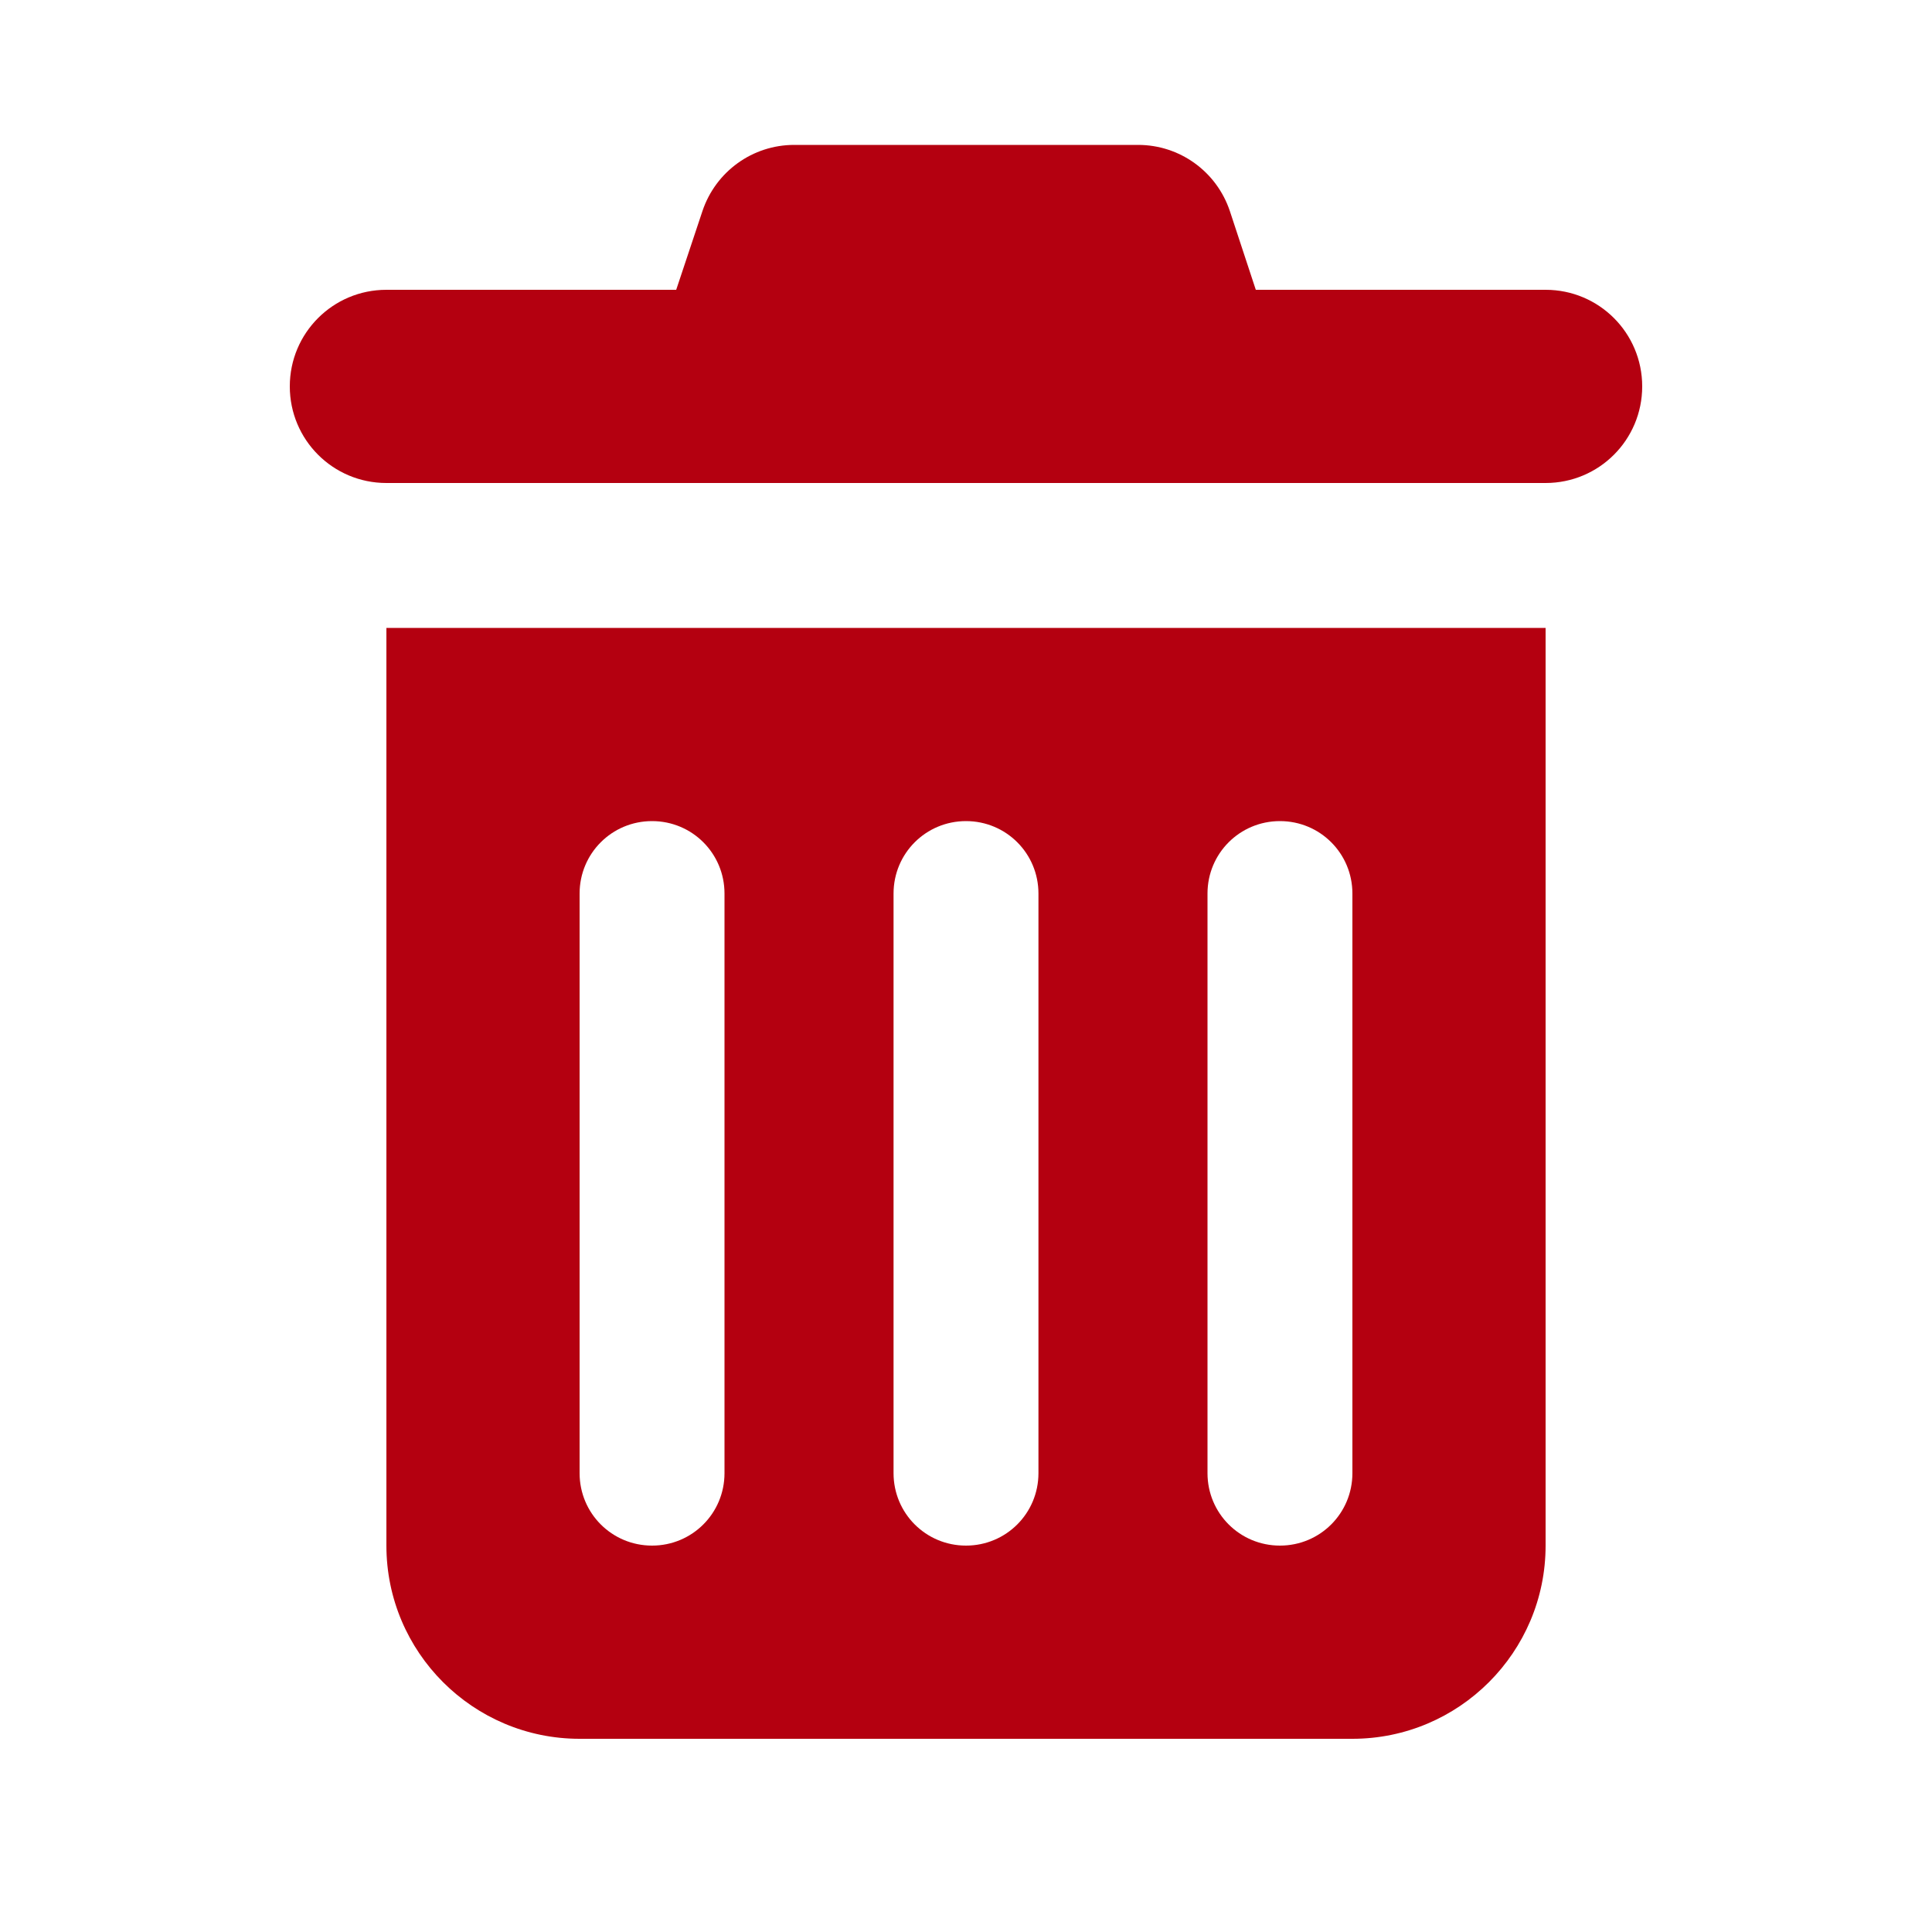
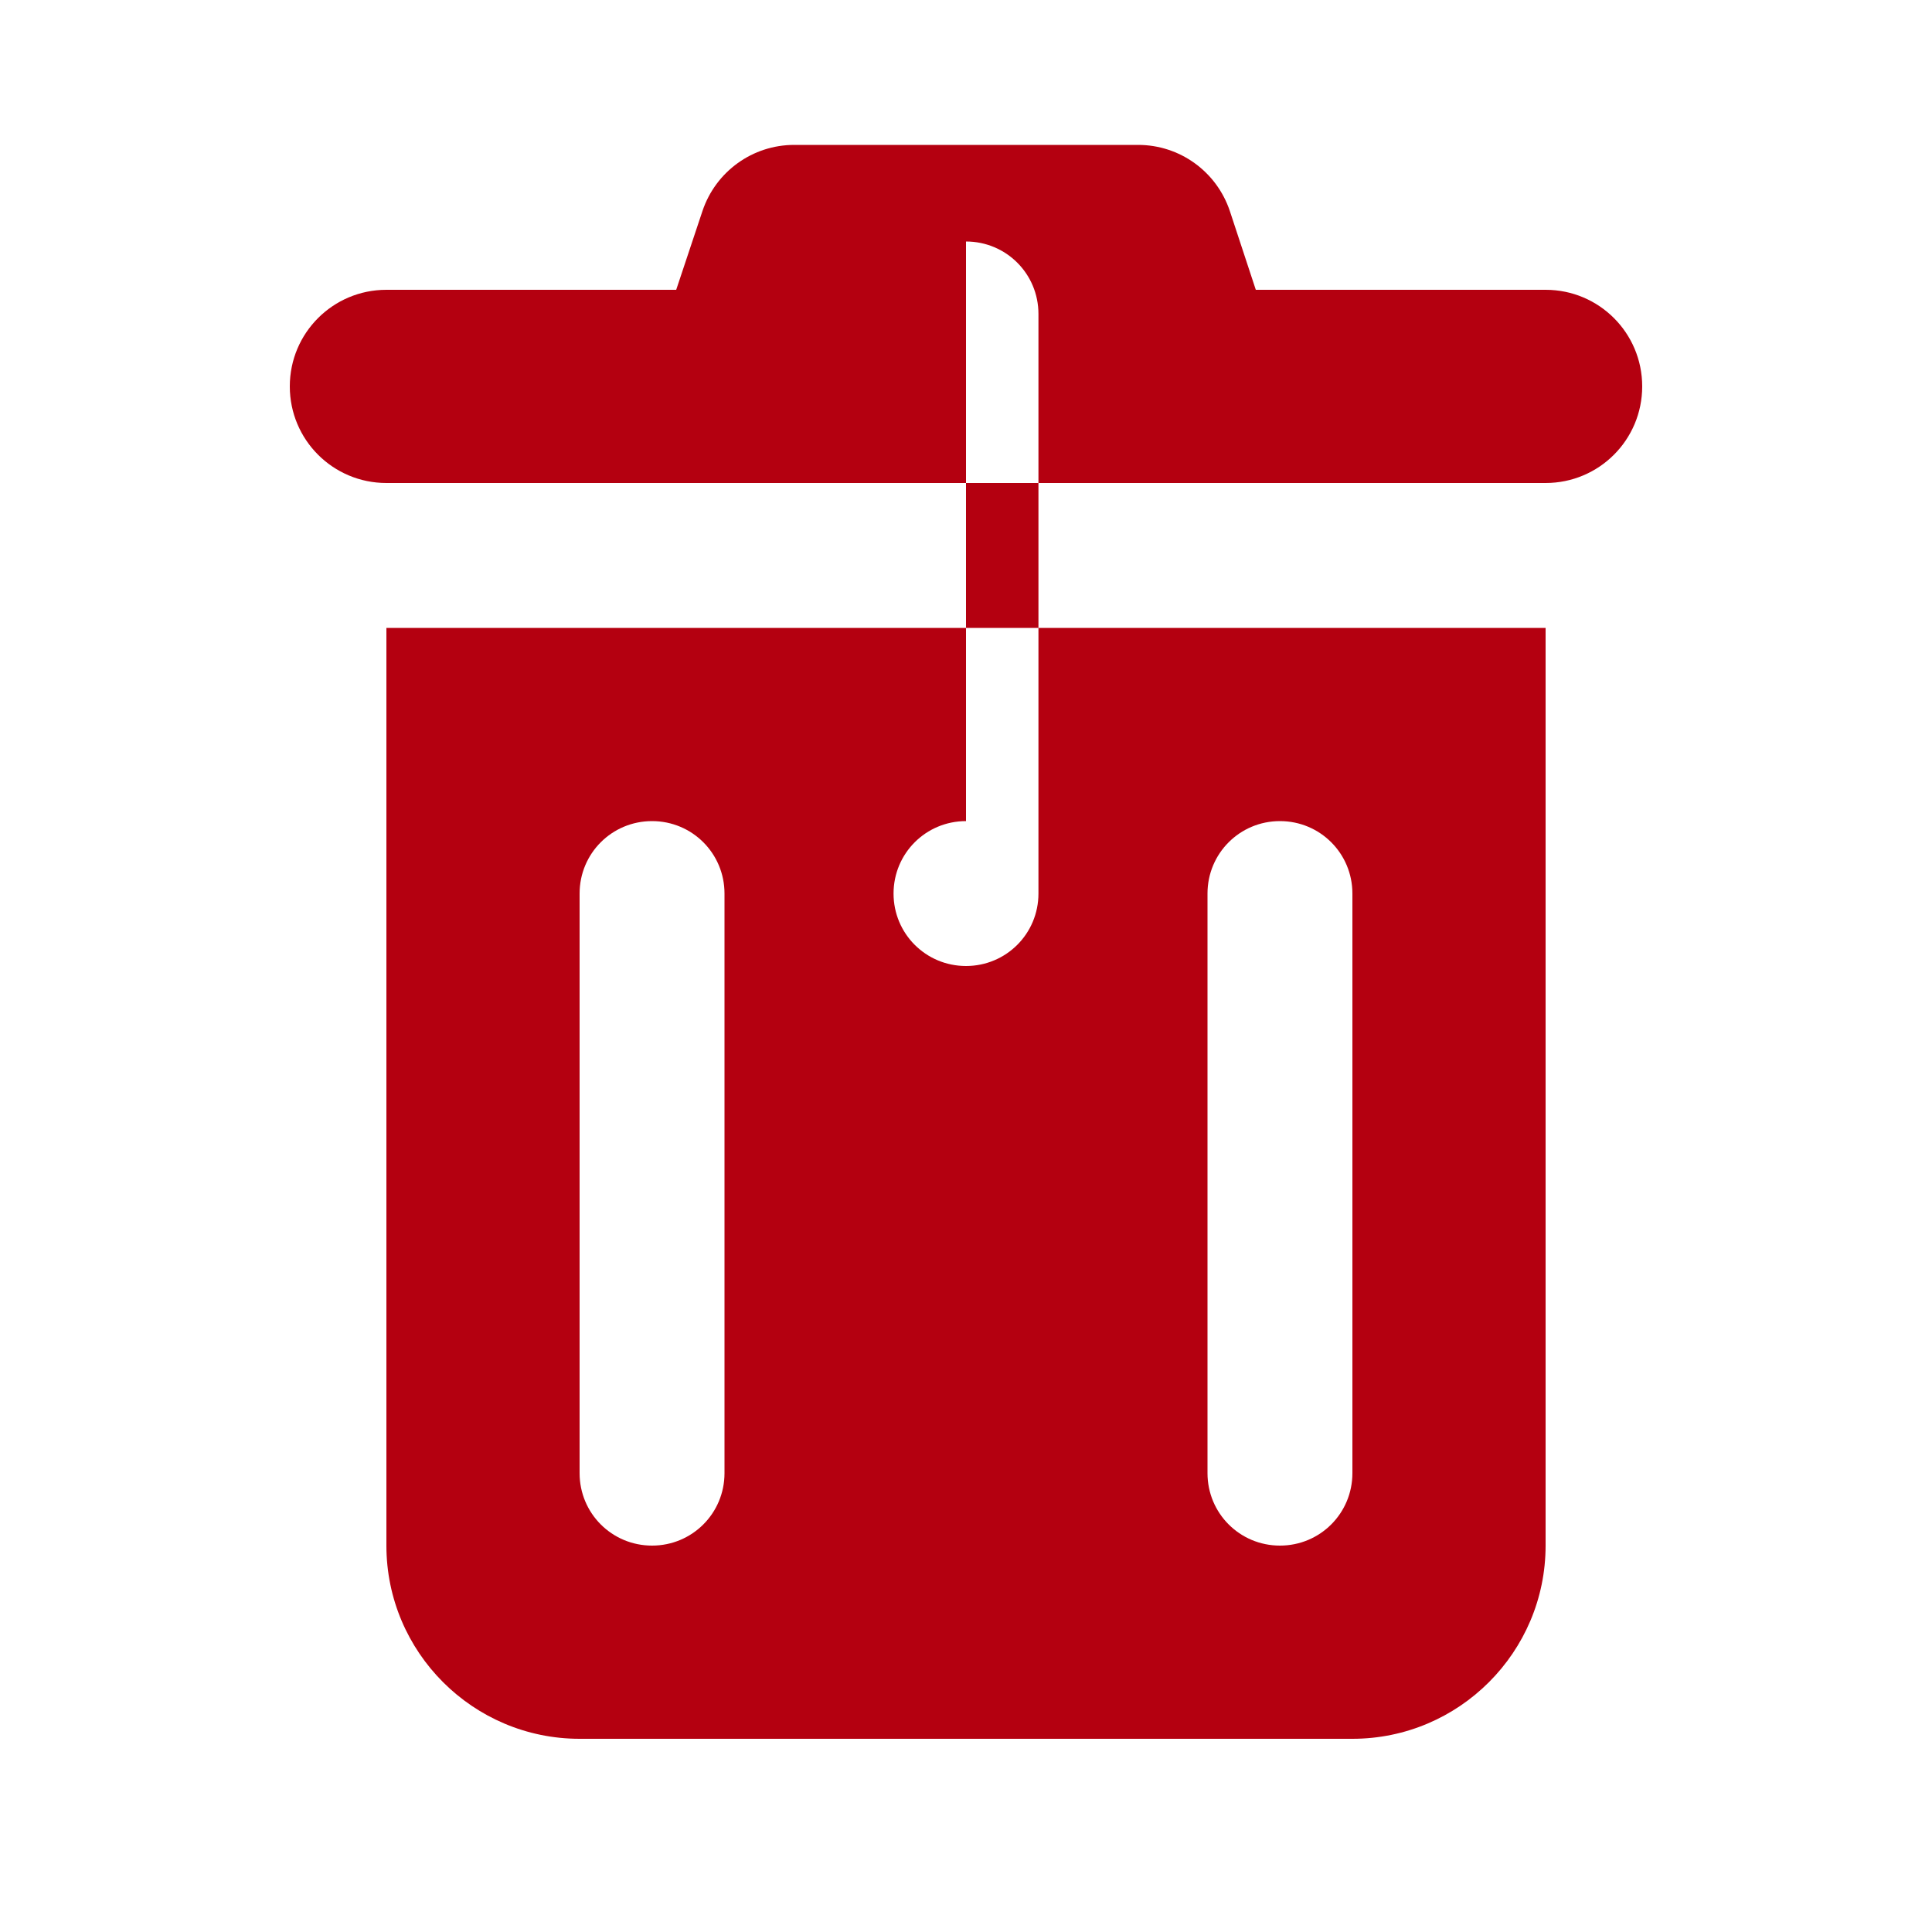
<svg xmlns="http://www.w3.org/2000/svg" id="Layer_1" version="1.1" viewBox="0 0 640 640">
  <defs>
    <style>
      .st0 {
        fill: #b40010;
      }
    </style>
  </defs>
-   <path class="st0" d="M232.7,69.9c4.4-13.1,16.6-21.9,30.4-21.9h113.9c13.8,0,26,8.8,30.4,21.9l8.6,26.1h96c17.7,0,32,14.3,32,32s-14.3,32-32,32H128c-17.7,0-32-14.3-32-32s14.3-32,32-32h96l8.7-26.1ZM128,208h384v304c0,35.3-28.7,64-64,64H192c-35.3,0-64-28.7-64-64V208ZM216,272c-13.3,0-24,10.7-24,24v192c0,13.3,10.7,24,24,24s24-10.7,24-24v-192c0-13.3-10.7-24-24-24ZM320,272c-13.3,0-24,10.7-24,24v192c0,13.3,10.7,24,24,24s24-10.7,24-24v-192c0-13.3-10.7-24-24-24ZM424,272c-13.3,0-24,10.7-24,24v192c0,13.3,10.7,24,24,24s24-10.7,24-24v-192c0-13.3-10.7-24-24-24Z" />
+   <path class="st0" d="M232.7,69.9c4.4-13.1,16.6-21.9,30.4-21.9h113.9c13.8,0,26,8.8,30.4,21.9l8.6,26.1h96c17.7,0,32,14.3,32,32s-14.3,32-32,32H128c-17.7,0-32-14.3-32-32s14.3-32,32-32h96l8.7-26.1ZM128,208h384v304c0,35.3-28.7,64-64,64H192c-35.3,0-64-28.7-64-64V208ZM216,272c-13.3,0-24,10.7-24,24v192c0,13.3,10.7,24,24,24s24-10.7,24-24v-192c0-13.3-10.7-24-24-24ZM320,272c-13.3,0-24,10.7-24,24c0,13.3,10.7,24,24,24s24-10.7,24-24v-192c0-13.3-10.7-24-24-24ZM424,272c-13.3,0-24,10.7-24,24v192c0,13.3,10.7,24,24,24s24-10.7,24-24v-192c0-13.3-10.7-24-24-24Z" />
</svg>